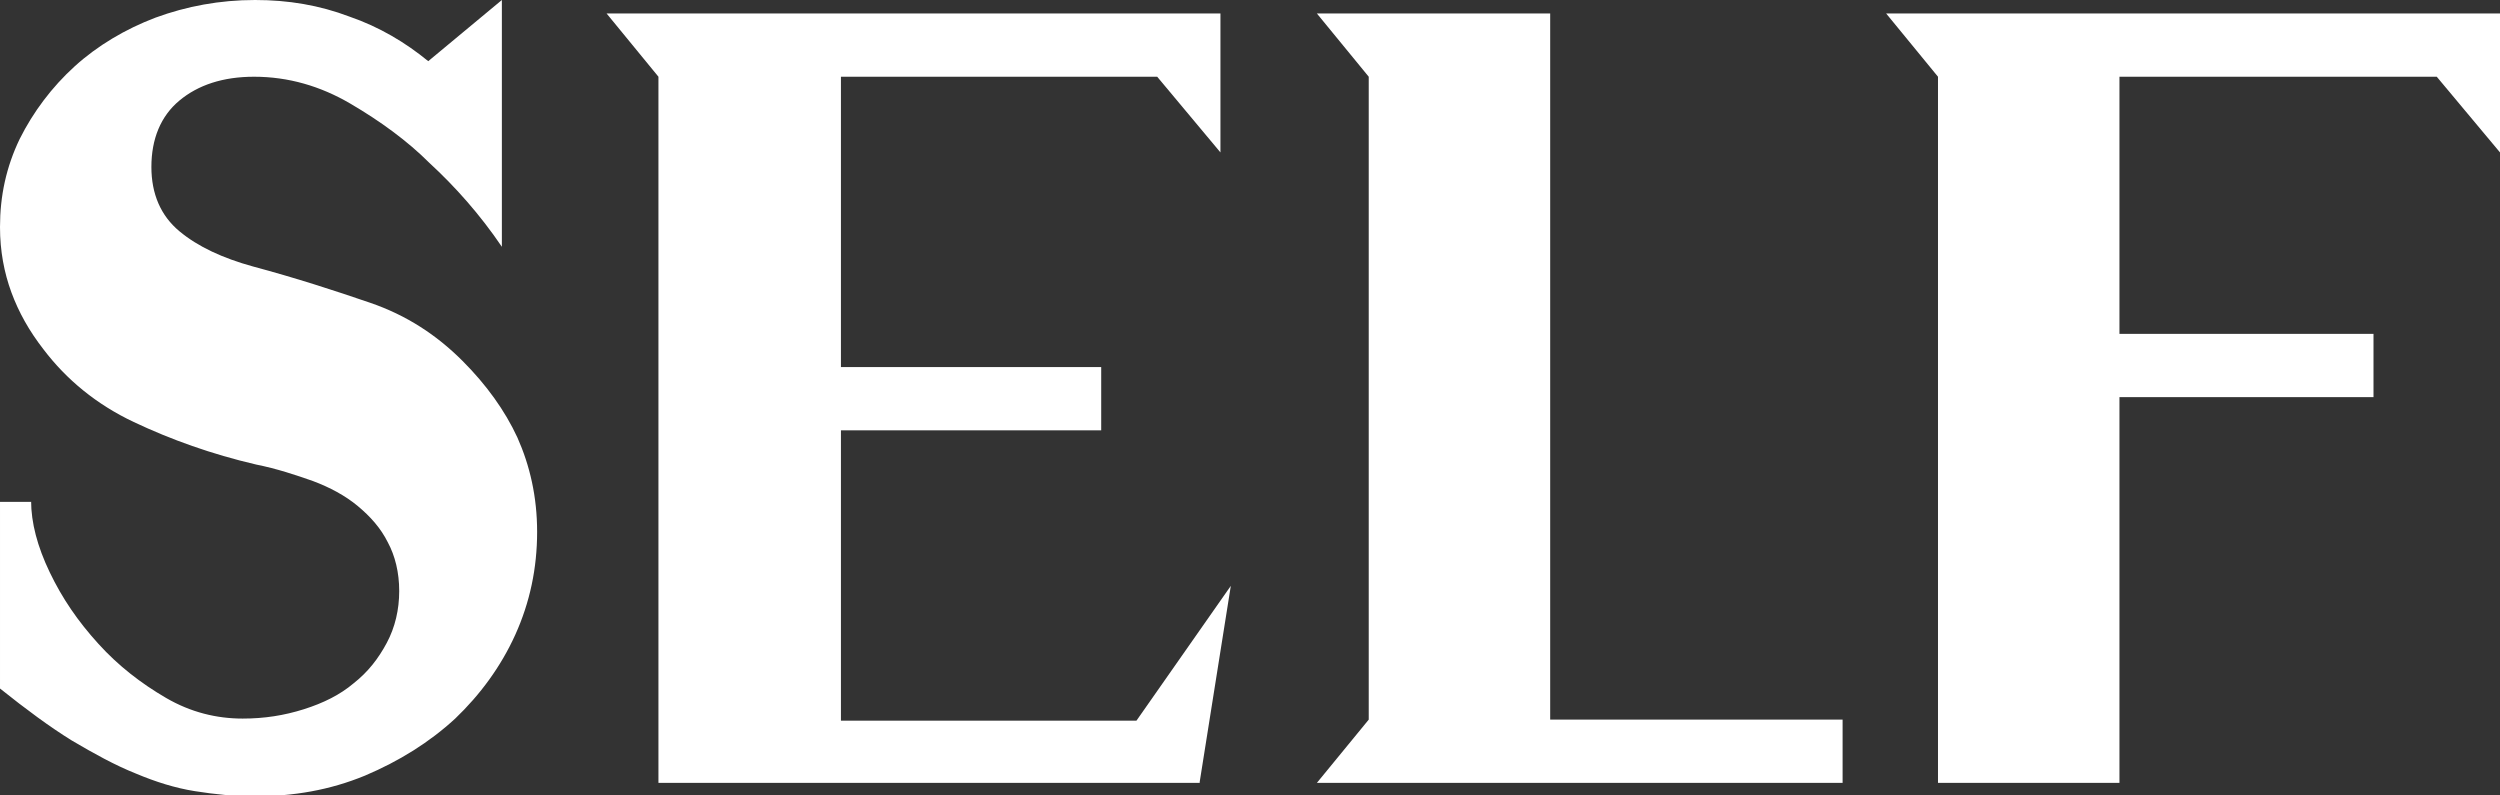
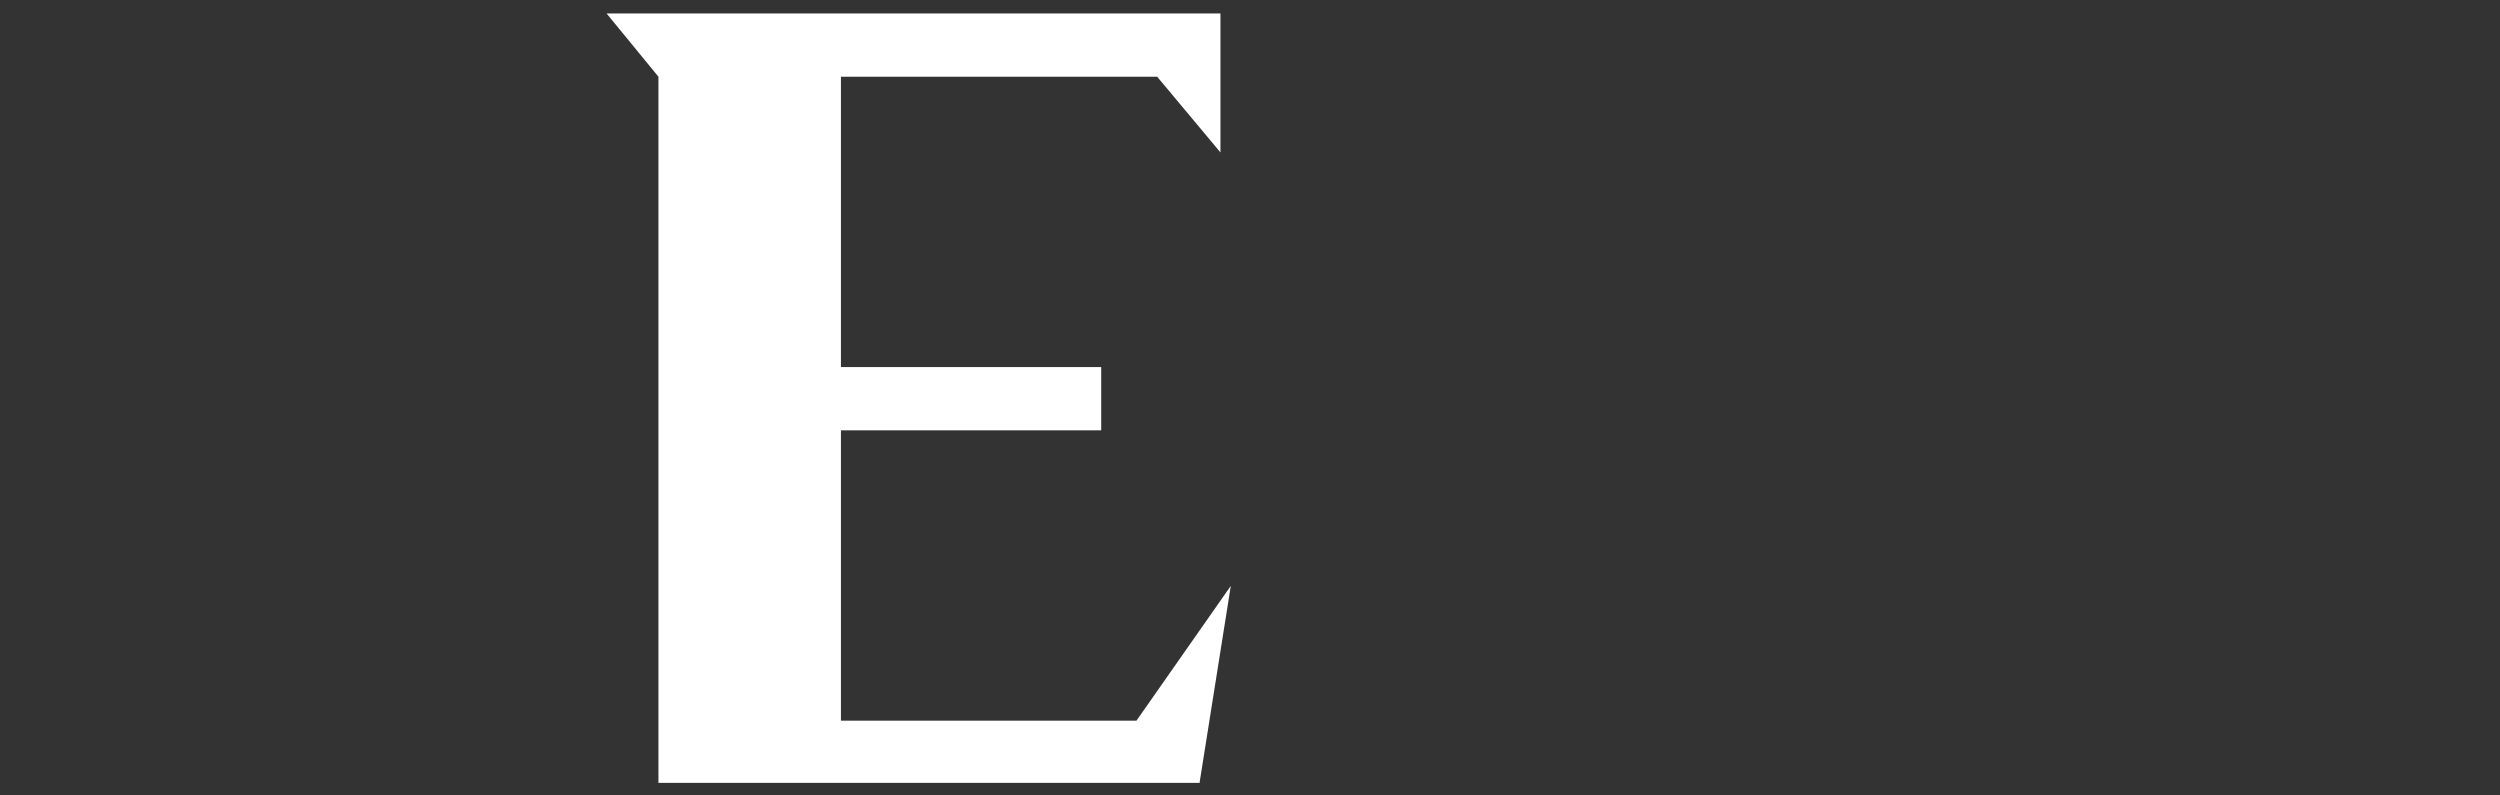
<svg xmlns="http://www.w3.org/2000/svg" version="1.1" id="레이어_1" x="0px" y="0px" viewBox="0 0 241.1 76.7" style="enable-background:new 0 0 241.1 76.7;" xml:space="preserve">
  <rect x="0" y="0" width="241.1" height="76.7" fill="#333333" stroke="none" />
  <style type="text/css">
	.st0{fill:#FFFFFF;}
</style>
  <g>
-     <path class="st0" d="M3,48.3c0,2.1,0.6,4.4,1.8,6.9s2.7,4.7,4.7,6.9c1.9,2.1,4.1,3.8,6.5,5.2c2.4,1.4,4.9,2,7.4,2   c2.1,0,4-0.3,5.9-0.9c1.9-0.6,3.5-1.4,4.8-2.5c1.4-1.1,2.4-2.4,3.2-3.9c0.8-1.5,1.2-3.2,1.2-5c0-1.8-0.4-3.4-1.1-4.7   c-0.7-1.4-1.7-2.5-2.9-3.5c-1.2-1-2.7-1.8-4.3-2.4c-1.7-0.6-3.5-1.2-5.5-1.6c-4.3-1-8.2-2.4-11.8-4.1c-3.6-1.7-6.5-4.1-8.7-7   c-1.4-1.8-2.4-3.6-3.1-5.5c-0.7-1.9-1.1-4-1.1-6.3c0-3,0.6-5.8,1.9-8.5c1.3-2.6,3.1-5,5.3-7c2.2-2,4.9-3.6,7.8-4.7   C18,0.6,21.2,0,24.6,0c3.2,0,6.2,0.5,9.1,1.6c2.9,1,5.4,2.5,7.6,4.3L48.4,0v23.8c-2.1-3.1-4.5-5.8-7-8.1c-2.1-2.1-4.7-4-7.6-5.7   c-2.9-1.7-6-2.6-9.3-2.6c-3,0-5.4,0.8-7.2,2.3c-1.8,1.5-2.7,3.7-2.7,6.4c0,2.6,0.9,4.7,2.7,6.2c1.8,1.5,4.2,2.6,7.1,3.4   c4.1,1.1,7.8,2.3,11.3,3.5c3.5,1.2,6.4,3.1,8.9,5.6c2.3,2.3,4.1,4.8,5.3,7.4c1.2,2.7,1.9,5.7,1.9,9.1c0,3.5-0.7,6.8-2.1,9.9   c-1.4,3.1-3.4,5.8-5.8,8.1c-2.5,2.3-5.4,4.1-8.7,5.5c-3.4,1.4-6.9,2-10.7,2c-1.9,0-3.8-0.2-5.7-0.5c-1.9-0.3-3.8-0.9-5.7-1.7   c-2-0.8-4-1.9-6.2-3.2c-2.1-1.3-4.4-3-6.9-5v-18H3z" />
    <path class="st0" d="M118.7,56.5l-3,18.9v0.1H63.5V7.4l-5-6.1h59.2v13.4l-6.1-7.3H81.1v28h25.1v6.1H81.1v28h28.5L118.7,56.5z" />
-     <path class="st0" d="M177.7,69.4v6.1H127l5-6.1v-62l-5-6.1h22.5v68.1H177.7z" />
-     <path class="st0" d="M241.1,1.3v13.4L235,7.4h-30.6v24.8h24.5v6.1h-24.5v37.2h-17.5V7.4l-5-6.1H241.1z" />
  </g>
</svg>